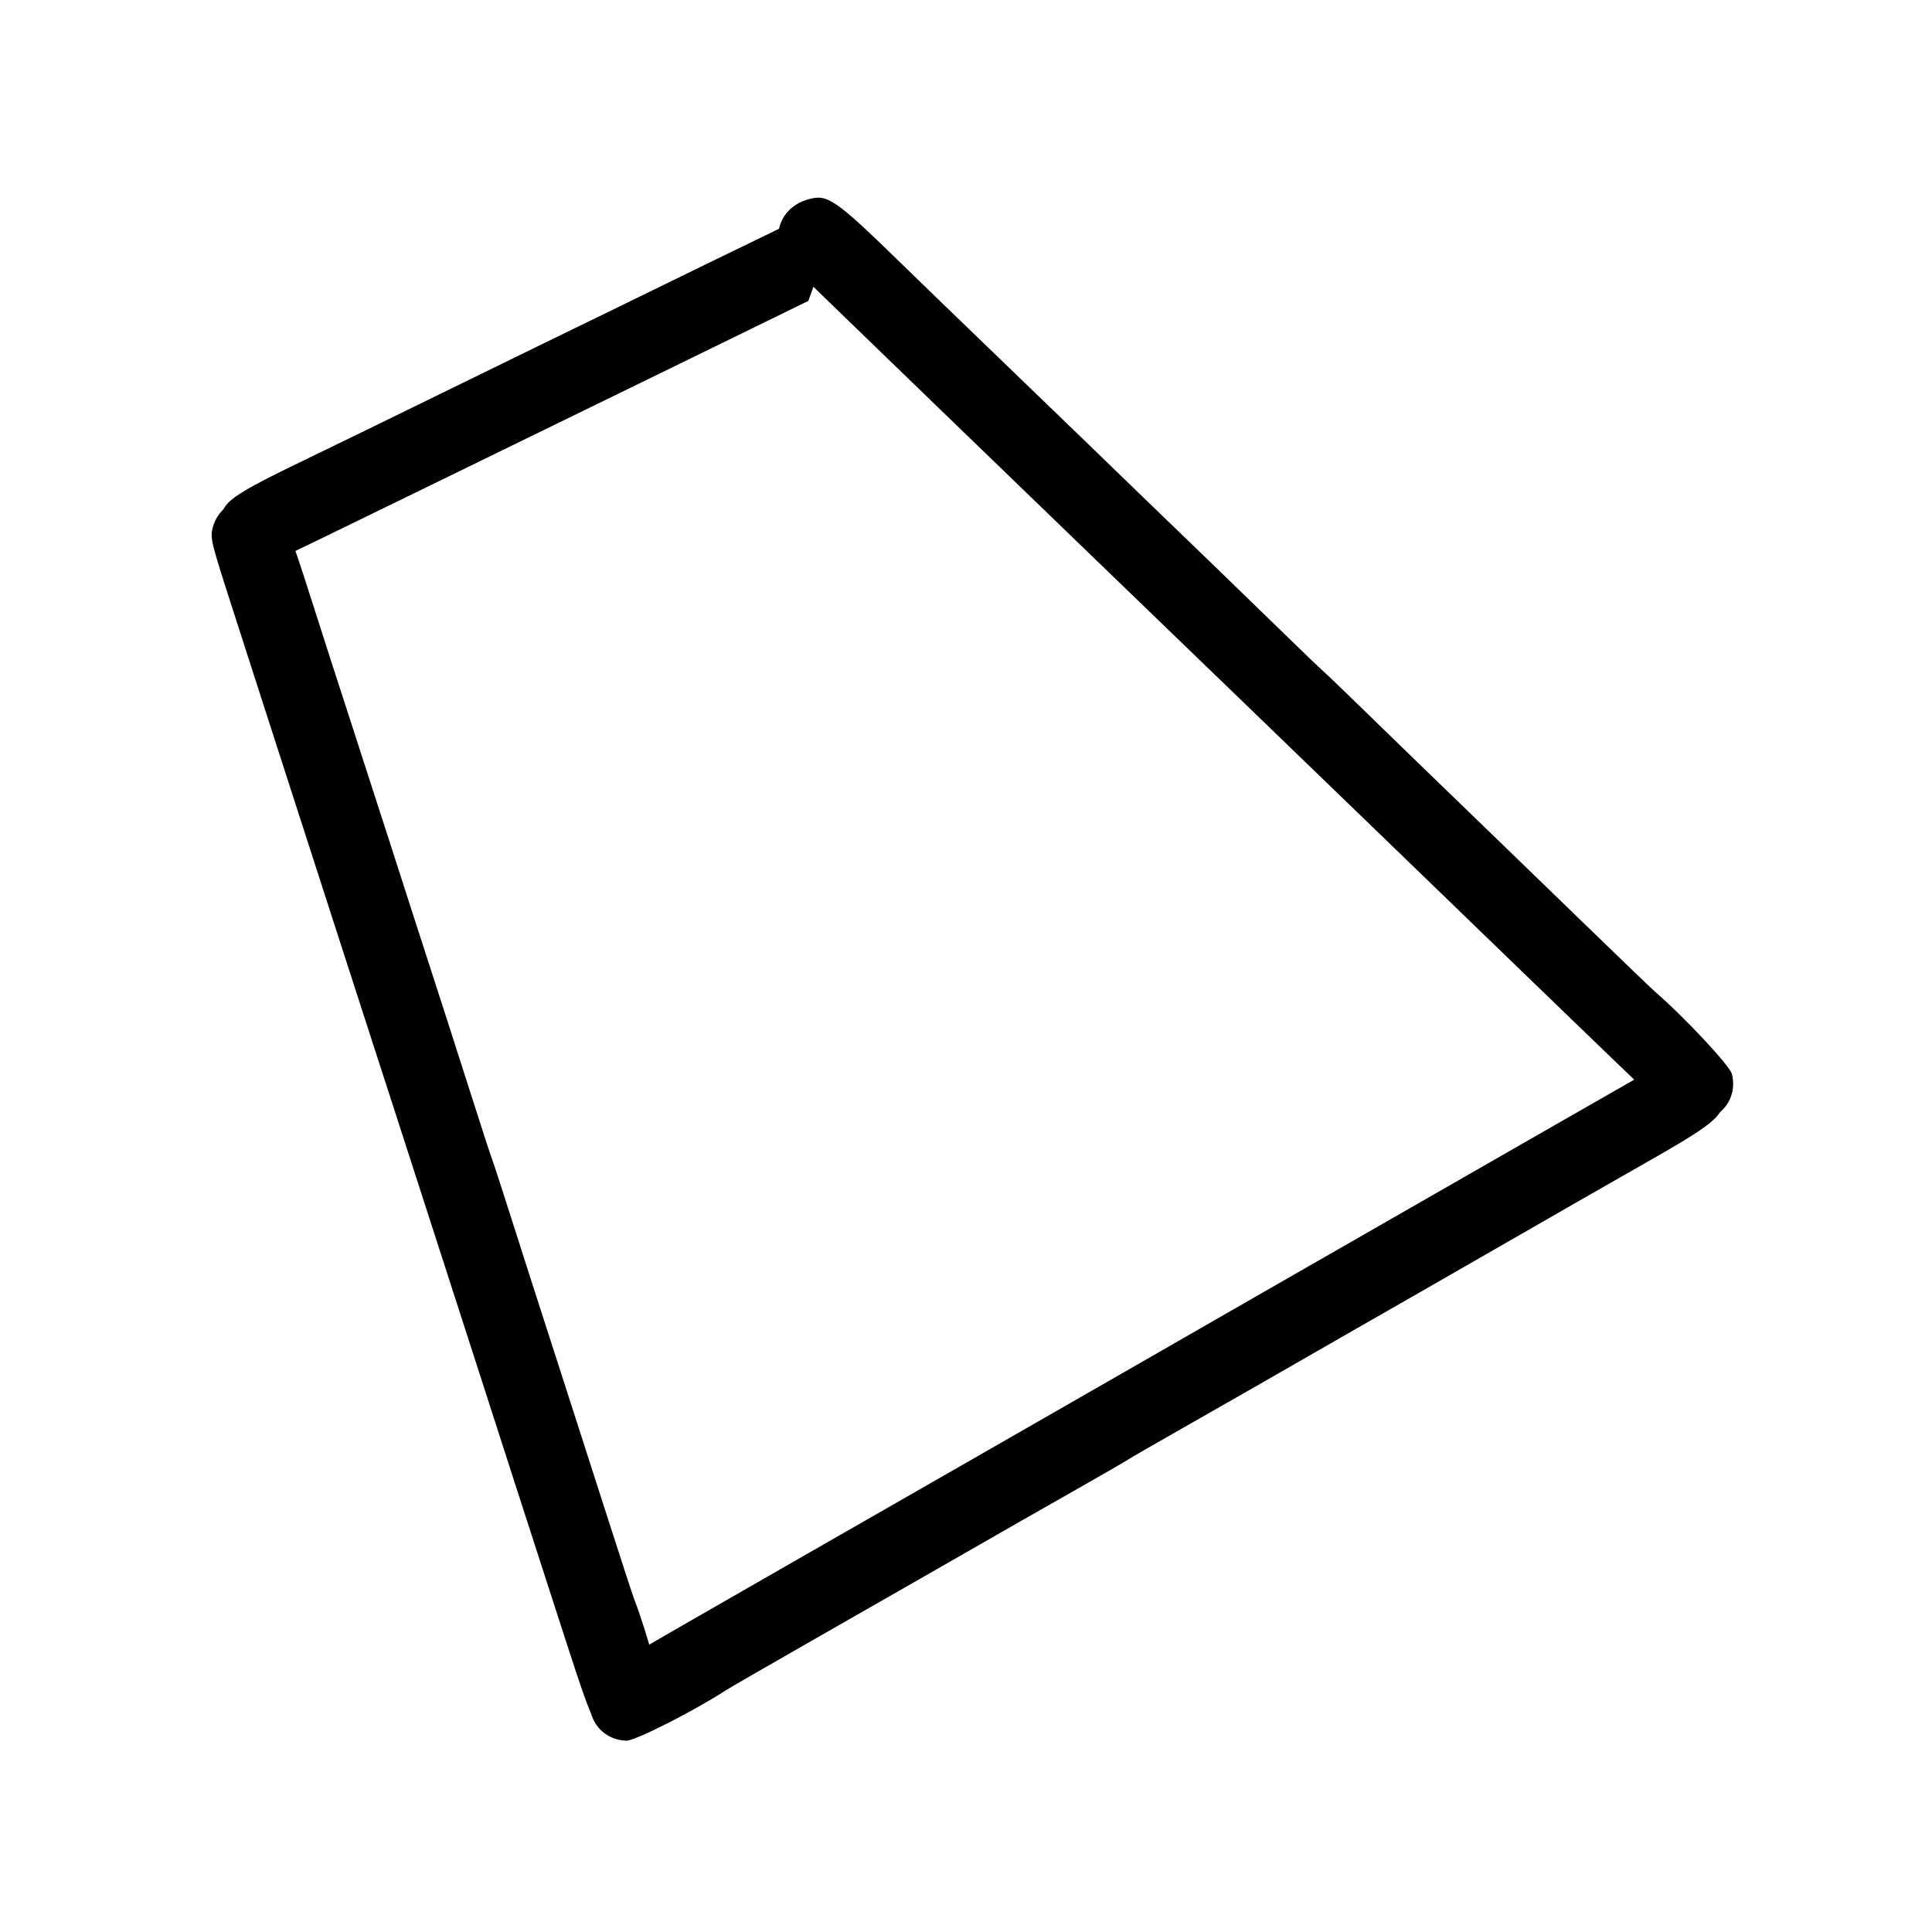
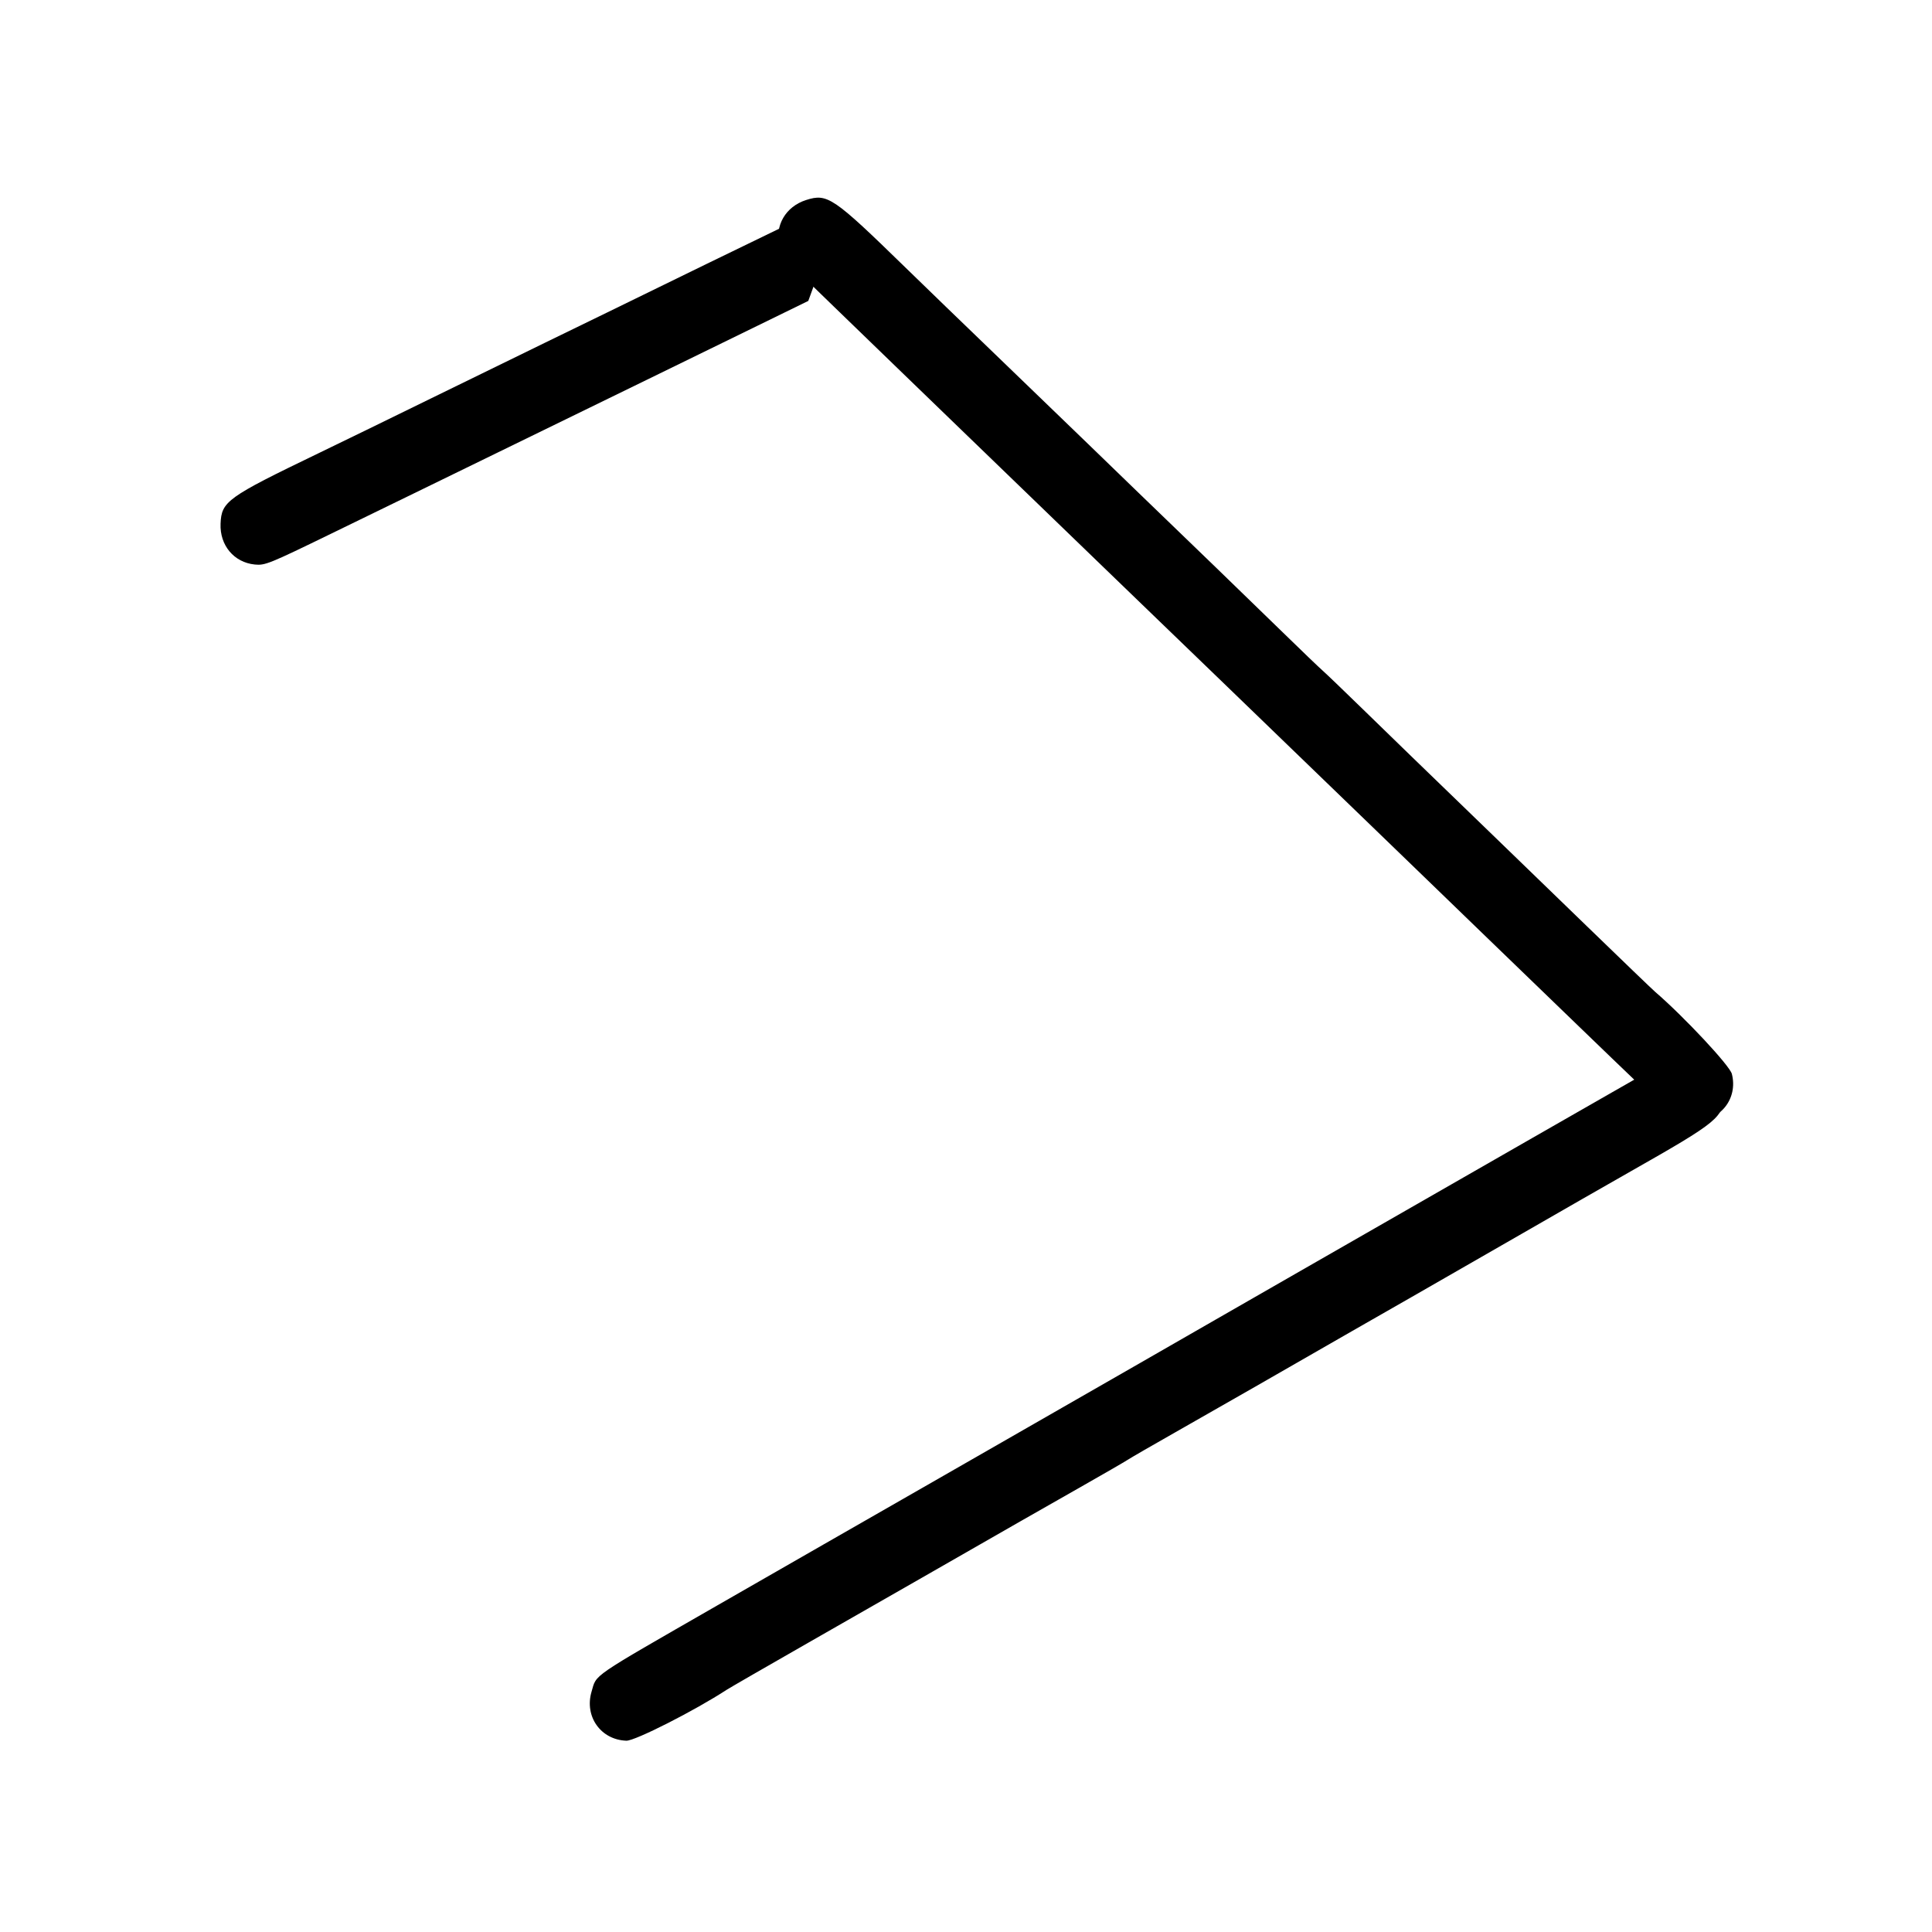
<svg xmlns="http://www.w3.org/2000/svg" width="1080" zoomAndPan="magnify" viewBox="0 0 810 810" height="1080" preserveAspectRatio="xMidYMid meet">
  <defs>
    <clipPath id="88400b0222">
      <path d="M 247 442 L 723 442 L 723 730 L 247 730 Z M 247 442 " clip-rule="nonzero" />
    </clipPath>
    <clipPath id="06996b30d9">
      <path d="M 728.992 446.879 L 616.516 835.168 L 240.477 726.238 L 352.953 337.949 Z M 728.992 446.879 " clip-rule="nonzero" />
    </clipPath>
    <clipPath id="1dbd581dfd">
      <path d="M 728.992 446.879 L 616.516 835.168 L 240.477 726.238 L 352.953 337.949 Z M 728.992 446.879 " clip-rule="nonzero" />
    </clipPath>
    <clipPath id="67db56161e">
      <path d="M 728.992 446.879 L 616.516 835.168 L 240.477 726.238 L 352.953 337.949 Z M 728.992 446.879 " clip-rule="nonzero" />
    </clipPath>
    <clipPath id="a7246c5099">
      <path d="M 88 209 L 279 209 L 279 728 L 88 728 Z M 88 209 " clip-rule="nonzero" />
    </clipPath>
    <clipPath id="d68c8e90e2">
      <path d="M 97.594 200.82 L 454.223 391.172 L 269.875 736.551 L -86.754 546.203 Z M 97.594 200.82 " clip-rule="nonzero" />
    </clipPath>
    <clipPath id="bb5e532542">
-       <path d="M 97.594 200.82 L 454.223 391.172 L 269.875 736.551 L -86.754 546.203 Z M 97.594 200.82 " clip-rule="nonzero" />
-     </clipPath>
+       </clipPath>
    <clipPath id="05ee242549">
      <path d="M 97.594 200.82 L 454.223 391.172 L 269.875 736.551 L -86.754 546.203 Z M 97.594 200.82 " clip-rule="nonzero" />
    </clipPath>
    <clipPath id="7f6fca5a87">
      <path d="M 92 25 L 351 25 L 351 237 L 92 237 Z M 92 25 " clip-rule="nonzero" />
    </clipPath>
    <clipPath id="97b327b470">
      <path d="M 85.215 231.199 L 160.051 25.387 L 350.359 94.586 L 275.523 300.402 Z M 85.215 231.199 " clip-rule="nonzero" />
    </clipPath>
    <clipPath id="b73a959267">
      <path d="M 85.215 231.199 L 223.355 -148.715 L 591.289 -14.926 L 453.145 364.988 Z M 85.215 231.199 " clip-rule="nonzero" />
    </clipPath>
    <clipPath id="b1310703c3">
      <path d="M 85.215 231.199 L 223.355 -148.715 L 591.289 -14.926 L 453.145 364.988 Z M 85.215 231.199 " clip-rule="nonzero" />
    </clipPath>
  </defs>
  <path fill="#000000" d="M 338 83.848 C 329.352 86.598 324.668 94.688 326.816 103.164 C 327.883 107.363 329.039 108.648 349.859 128.793 C 357.52 136.203 370.105 148.383 377.828 155.859 C 385.551 163.336 398.148 175.512 405.824 182.918 C 436.379 212.398 445.484 221.199 459.883 235.148 C 468.133 243.145 480.734 255.305 487.883 262.176 C 495.031 269.047 506.754 280.359 513.934 287.309 C 521.113 294.262 533.277 306.016 540.965 313.426 C 548.656 320.836 561.266 333.016 568.988 340.492 C 576.711 347.969 589.312 360.145 596.988 367.551 C 604.664 374.961 616.809 386.707 623.977 393.652 C 631.148 400.602 647.875 416.758 661.148 429.555 C 705.691 472.496 702.602 469.957 710.422 469.992 C 721.266 470.043 728.727 460.641 726.094 450.246 C 725.211 446.77 705.977 426.199 693.863 415.773 C 692.742 414.809 679.93 402.488 665.391 388.398 C 650.855 374.312 633.09 357.113 625.918 350.18 C 593.879 319.215 584.949 310.562 571.359 297.312 C 563.395 289.547 555.793 282.25 554.465 281.102 C 553.137 279.949 545.73 272.844 538.008 265.312 C 530.289 257.777 517.688 245.559 510.012 238.148 C 478.586 207.828 470.277 199.793 455.965 185.918 C 447.723 177.926 430.352 161.16 417.363 148.668 C 404.375 136.172 387.441 119.801 379.734 112.285 C 349.297 82.617 346.934 81.008 338 83.848 " fill-opacity="1" fill-rule="evenodd" />
  <g clip-path="url(#88400b0222)">
    <g clip-path="url(#06996b30d9)">
      <g clip-path="url(#1dbd581dfd)">
        <g clip-path="url(#67db56161e)">
          <path fill="#000000" d="M 722.527 458.973 C 722.289 449.902 715.824 443.152 707.082 442.859 C 702.754 442.715 701.195 443.469 676.055 457.859 C 666.805 463.156 651.605 471.855 642.277 477.191 C 632.945 482.531 617.746 491.246 608.496 496.559 C 571.676 517.699 560.691 524 543.285 533.949 C 533.312 539.648 518.125 548.367 509.535 553.32 C 500.945 558.277 486.82 566.391 478.145 571.352 C 469.469 576.312 454.797 584.727 445.539 590.051 C 436.281 595.375 421.074 604.098 411.746 609.434 C 402.414 614.773 387.215 623.484 377.965 628.797 C 368.711 634.109 354.051 642.508 345.383 647.461 C 336.715 652.414 316.543 663.984 300.559 673.176 C 246.918 704.012 250.215 701.746 248.008 709.25 C 244.941 719.652 251.898 729.438 262.613 729.797 C 266.199 729.918 291.309 717.168 304.691 708.434 C 305.934 707.621 321.328 698.742 338.906 688.699 C 356.484 678.656 377.945 666.383 386.602 661.422 C 425.258 639.262 436.055 633.09 452.559 623.727 C 462.234 618.238 471.359 612.965 472.832 612.008 C 474.309 611.055 483.191 605.918 492.578 600.598 C 501.961 595.273 517.207 586.574 526.457 581.262 C 564.324 559.516 574.352 553.766 591.664 543.883 C 601.633 538.188 622.57 526.168 638.184 517.168 C 653.797 508.168 674.234 496.461 683.598 491.145 C 720.562 470.168 722.77 468.344 722.527 458.973 " fill-opacity="1" fill-rule="evenodd" />
        </g>
      </g>
    </g>
  </g>
  <g clip-path="url(#a7246c5099)">
    <g clip-path="url(#d68c8e90e2)">
      <g clip-path="url(#bb5e532542)">
        <g clip-path="url(#05ee242549)">
          <path fill="#000000" d="M 108.086 209.648 C 99.164 208.004 91.223 212.934 89.129 221.426 C 88.09 225.629 88.504 227.312 97.387 254.883 C 100.652 265.031 106.023 281.703 109.316 291.934 C 112.609 302.164 117.988 318.836 121.273 328.984 C 134.348 369.383 138.238 381.434 144.371 400.52 C 147.883 411.457 153.273 428.121 156.344 437.547 C 159.414 446.977 164.434 462.473 167.492 471.988 C 170.551 481.5 175.75 497.598 179.043 507.754 C 182.336 517.914 187.727 534.598 191.02 544.828 C 194.312 555.059 199.695 571.734 202.977 581.887 C 206.262 592.035 211.445 608.117 214.5 617.621 C 217.551 627.125 224.699 649.254 230.387 666.793 C 249.461 725.652 247.93 721.957 254.812 725.672 C 264.355 730.82 275.367 726.039 277.934 715.629 C 278.797 712.148 271.516 684.941 265.734 670.043 C 265.199 668.66 259.695 651.762 253.508 632.488 C 247.316 613.211 239.746 589.676 236.68 580.18 C 222.996 537.777 219.191 525.938 213.441 507.852 C 210.074 497.25 206.801 487.234 206.172 485.594 C 205.543 483.953 202.355 474.199 199.09 463.918 C 195.824 453.637 190.465 436.922 187.18 426.77 C 173.734 385.223 170.188 374.223 164.094 355.242 C 160.586 344.309 153.156 321.34 147.582 304.203 C 142.004 287.066 134.777 264.648 131.516 254.391 C 118.633 213.883 117.309 211.352 108.086 209.648 " fill-opacity="1" fill-rule="evenodd" />
        </g>
      </g>
    </g>
  </g>
  <g clip-path="url(#7f6fca5a87)">
    <g clip-path="url(#97b327b470)">
      <g clip-path="url(#b73a959267)">
        <g clip-path="url(#b1310703c3)">
          <path fill="#000000" d="M 92.473 219.566 C 92.102 228.633 98.105 235.797 106.805 236.676 C 111.117 237.109 112.723 236.461 138.766 223.781 C 148.348 219.113 164.098 211.445 173.762 206.742 C 183.426 202.039 199.172 194.359 208.758 189.676 C 246.906 171.039 258.289 165.484 276.32 156.723 C 286.652 151.699 302.387 144.016 311.285 139.645 C 320.188 135.273 334.824 128.121 343.809 123.75 C 352.797 119.379 368 111.961 377.59 107.27 C 387.184 102.574 402.941 94.887 412.605 90.184 C 422.27 85.48 438.02 77.801 447.602 73.117 C 457.188 68.434 472.379 61.035 481.355 56.672 C 490.336 52.309 511.234 42.109 527.797 34.008 C 583.375 6.816 579.934 8.859 582.641 1.52 C 586.391 -8.656 580.105 -18.883 569.438 -19.957 C 565.867 -20.316 539.965 -9.27 526.027 -1.449 C 524.734 -0.723 508.781 7.109 490.57 15.953 C 472.363 24.805 450.129 35.621 441.16 39.992 C 401.113 59.52 389.93 64.957 372.836 73.199 C 362.812 78.031 353.359 82.684 351.824 83.539 C 350.289 84.391 341.082 88.922 331.363 93.605 C 321.645 98.289 305.852 105.953 296.27 110.637 C 257.031 129.809 246.645 134.875 228.711 143.582 C 218.383 148.598 196.691 159.191 180.512 167.129 C 164.332 175.066 143.16 185.387 133.461 190.062 C 95.18 208.527 92.855 210.199 92.473 219.566 " fill-opacity="1" fill-rule="evenodd" />
        </g>
      </g>
    </g>
  </g>
</svg>